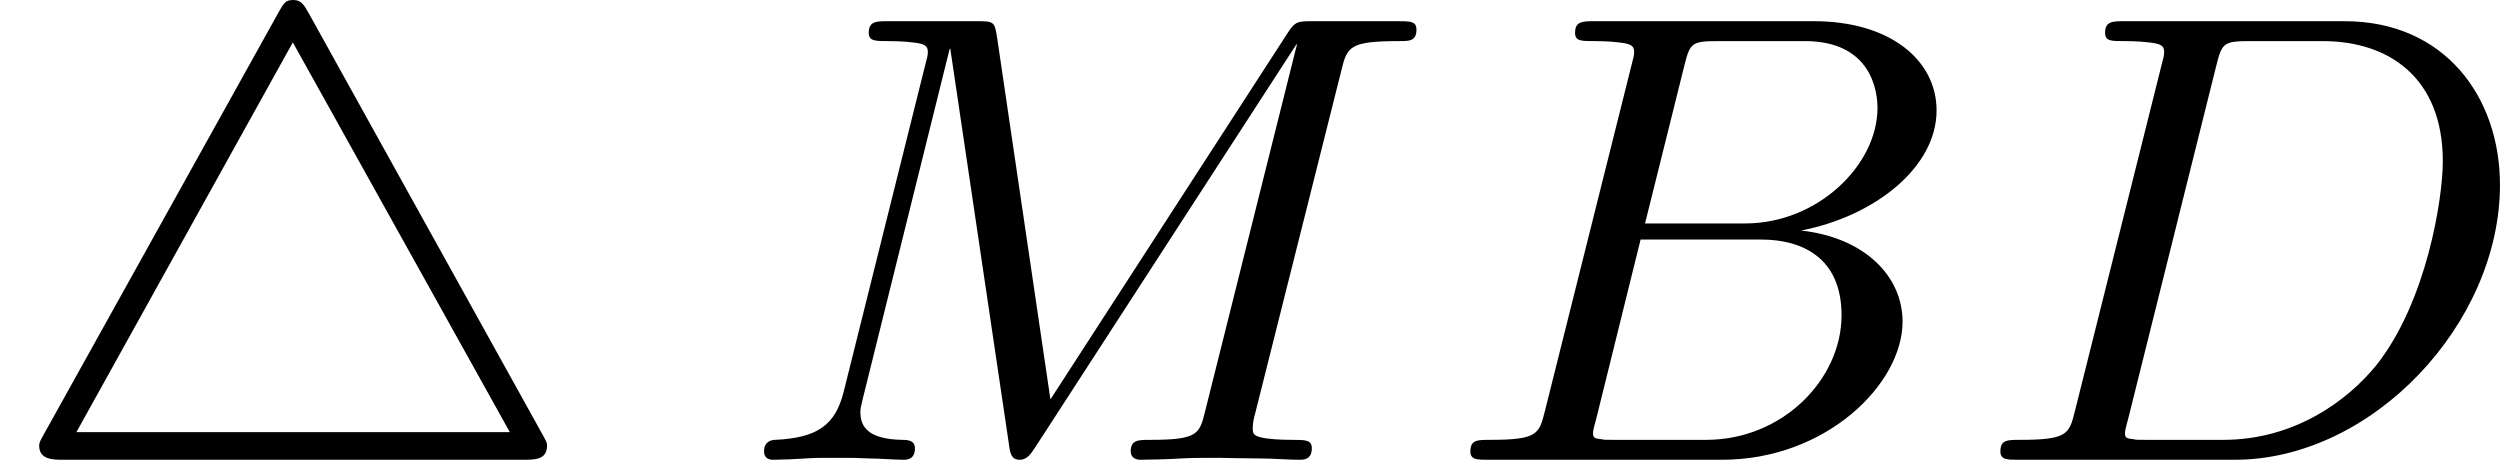
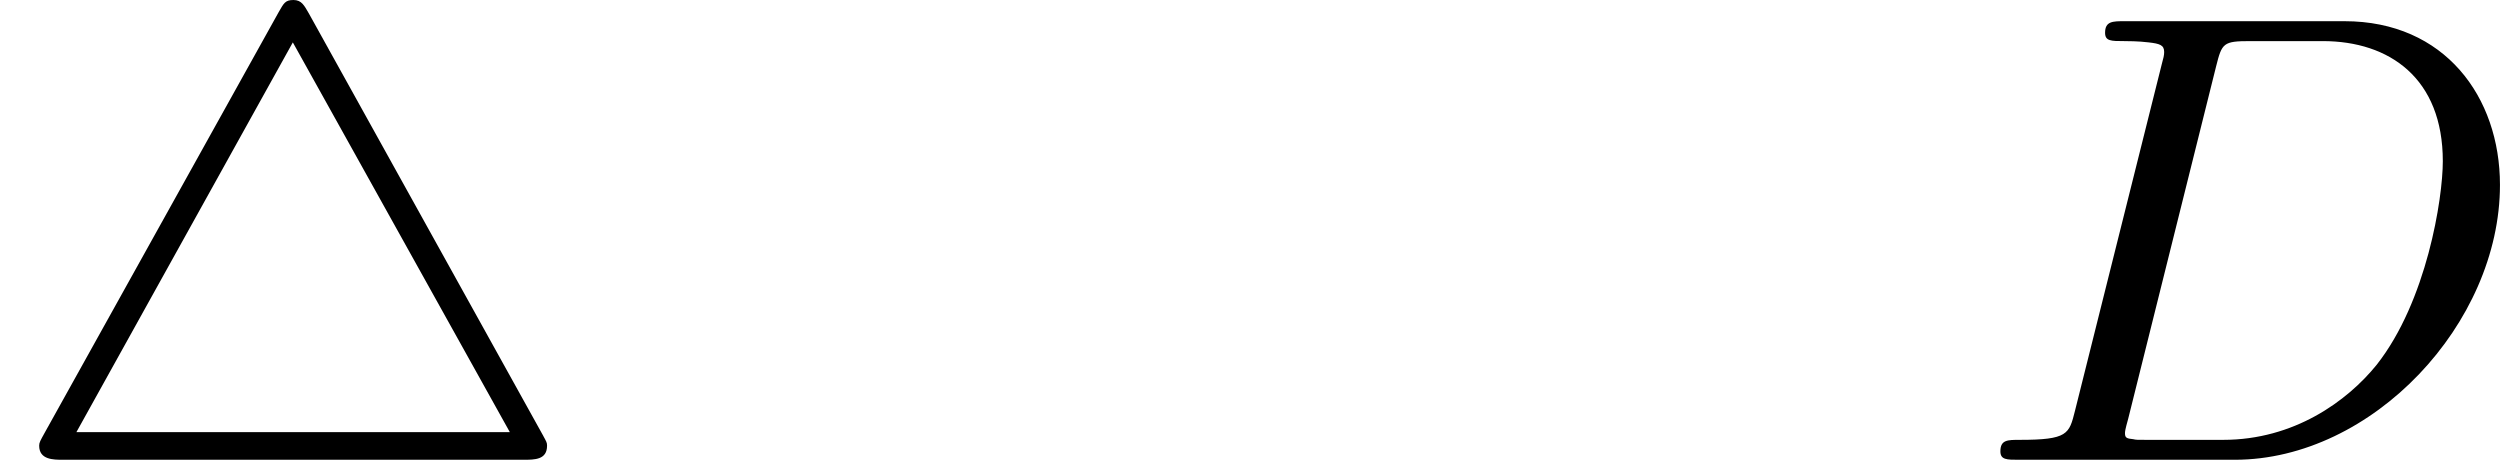
<svg xmlns="http://www.w3.org/2000/svg" xmlns:xlink="http://www.w3.org/1999/xlink" version="1.1" width="69.819pt" height="12.84pt" viewBox="268.326 2.842 69.819 12.84">
  <defs>
-     <path id="g5-66" d="M1.462-.681C1.381-.359 1.363-.278 .69-.278C.52-.278 .421-.278 .421-.117C.421 0 .511 0 .672 0H3.936C5.389 0 6.456-1.058 6.456-1.928C6.456-2.564 5.927-3.102 5.039-3.201C6.061-3.398 6.931-4.08 6.931-4.878C6.931-5.577 6.285-6.124 5.218-6.124H2.152C1.991-6.124 1.883-6.124 1.883-5.963C1.883-5.846 1.964-5.846 2.152-5.846C2.188-5.846 2.349-5.846 2.493-5.828C2.645-5.81 2.708-5.792 2.708-5.694C2.708-5.649 2.699-5.613 2.672-5.514L1.462-.681ZM2.86-3.3L3.407-5.496C3.488-5.819 3.506-5.846 3.882-5.846H5.093C6.025-5.846 6.106-5.138 6.106-4.914C6.106-4.116 5.272-3.3 4.259-3.3H2.86ZM2.43-.278C2.304-.278 2.286-.278 2.251-.287C2.161-.296 2.134-.305 2.134-.368C2.134-.395 2.134-.412 2.179-.574L2.798-3.075H4.483C5.039-3.075 5.604-2.833 5.604-2.017C5.604-1.13 4.788-.278 3.712-.278H2.43Z" />
    <path id="g5-68" d="M1.444-.681C1.363-.359 1.345-.278 .672-.278C.502-.278 .403-.278 .403-.117C.403 0 .493 0 .655 0H3.676C5.595 0 7.379-1.901 7.379-3.838C7.379-5.066 6.608-6.124 5.209-6.124H2.134C1.973-6.124 1.865-6.124 1.865-5.963C1.865-5.846 1.946-5.846 2.134-5.846C2.17-5.846 2.331-5.846 2.475-5.828C2.627-5.81 2.69-5.792 2.69-5.694C2.69-5.649 2.681-5.613 2.654-5.514L1.444-.681ZM3.416-5.496C3.497-5.819 3.515-5.846 3.891-5.846H4.905C5.837-5.846 6.581-5.326 6.581-4.169C6.581-3.649 6.357-2.215 5.658-1.327C5.245-.816 4.501-.278 3.515-.278H2.439C2.313-.278 2.295-.278 2.26-.287C2.17-.296 2.143-.305 2.143-.368C2.143-.395 2.143-.412 2.188-.574L3.416-5.496Z" />
-     <path id="g5-77" d="M8.491-5.434C8.572-5.765 8.599-5.846 9.298-5.846C9.442-5.846 9.54-5.846 9.54-6.007C9.54-6.124 9.451-6.124 9.28-6.124H8.106C7.881-6.124 7.846-6.124 7.738-5.954L4.429-.843L3.685-5.891C3.649-6.124 3.64-6.124 3.389-6.124H2.161C2-6.124 1.892-6.124 1.892-5.963C1.892-5.846 1.982-5.846 2.161-5.846C2.197-5.846 2.358-5.846 2.502-5.828C2.672-5.81 2.717-5.783 2.717-5.694C2.717-5.649 2.708-5.613 2.681-5.514L1.542-.95C1.426-.484 1.175-.305 .583-.278C.556-.278 .43-.269 .43-.117C.43-.099 .43 0 .556 0C.664 0 .888-.009 1.004-.018C1.148-.027 1.166-.027 1.453-.027C1.677-.027 1.695-.027 1.91-.018C2.053-.018 2.242 0 2.376 0C2.421 0 2.537 0 2.537-.161C2.537-.269 2.439-.278 2.358-.278C1.937-.287 1.775-.421 1.775-.664C1.775-.726 1.784-.735 1.811-.861L3.022-5.738H3.031L3.847-.233C3.865-.09 3.882 0 3.999 0C4.107 0 4.16-.09 4.214-.17L7.864-5.801H7.872L6.59-.681C6.51-.359 6.492-.278 5.819-.278C5.658-.278 5.55-.278 5.55-.117C5.55-.036 5.613 0 5.685 0C5.792 0 6.142-.009 6.25-.018C6.384-.027 6.608-.027 6.788-.027C6.814-.027 7.173-.018 7.361-.018C7.541-.018 7.738 0 7.908 0C7.962 0 8.079 0 8.079-.161C8.079-.278 7.989-.278 7.801-.278C7.765-.278 7.603-.278 7.46-.296C7.263-.323 7.254-.359 7.254-.439S7.272-.592 7.29-.655L8.491-5.434Z" />
    <path id="g3-52" d="M4.313-6.232C4.25-6.339 4.214-6.42 4.098-6.42S3.963-6.375 3.891-6.25L.619-.368C.565-.269 .547-.242 .547-.197C.547 0 .744 0 .879 0H7.308C7.469 0 7.639 0 7.639-.197C7.639-.242 7.63-.251 7.577-.35L4.313-6.232ZM4.089-5.828L7.119-.386H1.067L4.089-5.828Z" />
  </defs>
  <g id="page3" transform="matrix(2 0 0 2 0 0)">
    <use x="134.163" y="7.841" xlink:href="#g3-52" />
    <use x="144.402" y="7.841" xlink:href="#g5-77" />
    <use x="154.274" y="7.841" xlink:href="#g5-66" />
    <use x="161.693" y="7.841" xlink:href="#g5-68" />
  </g>
</svg>